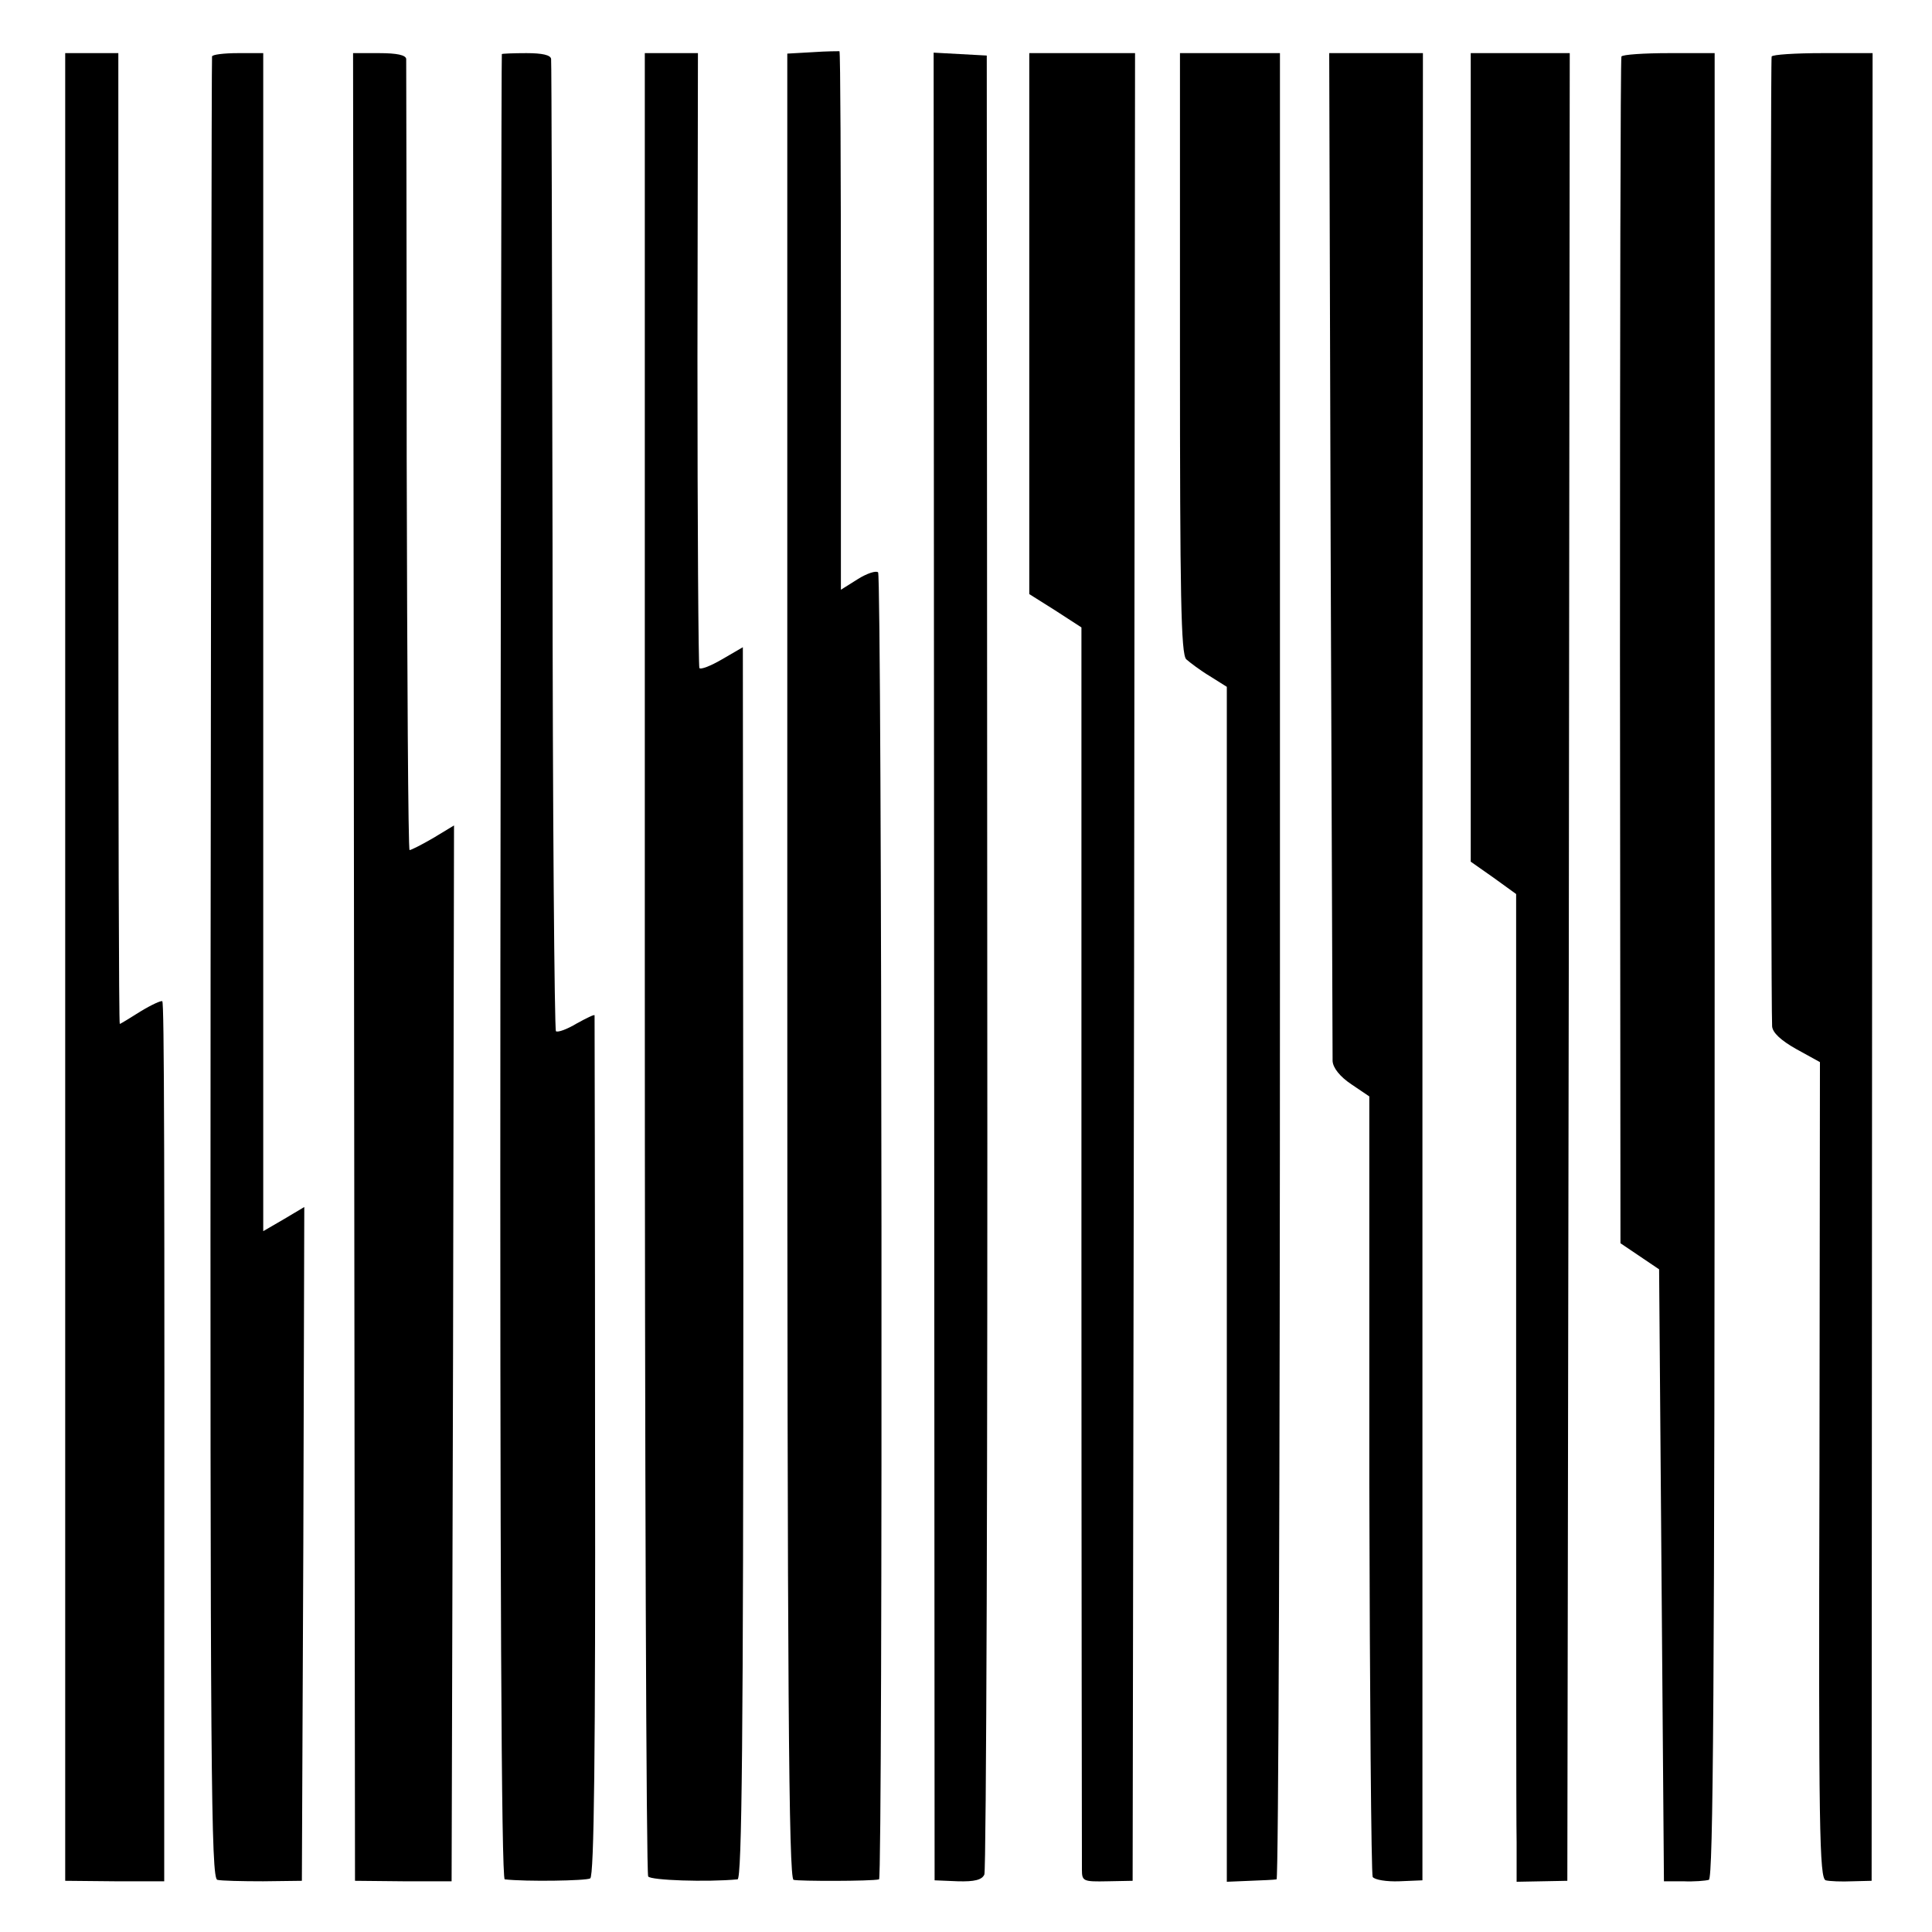
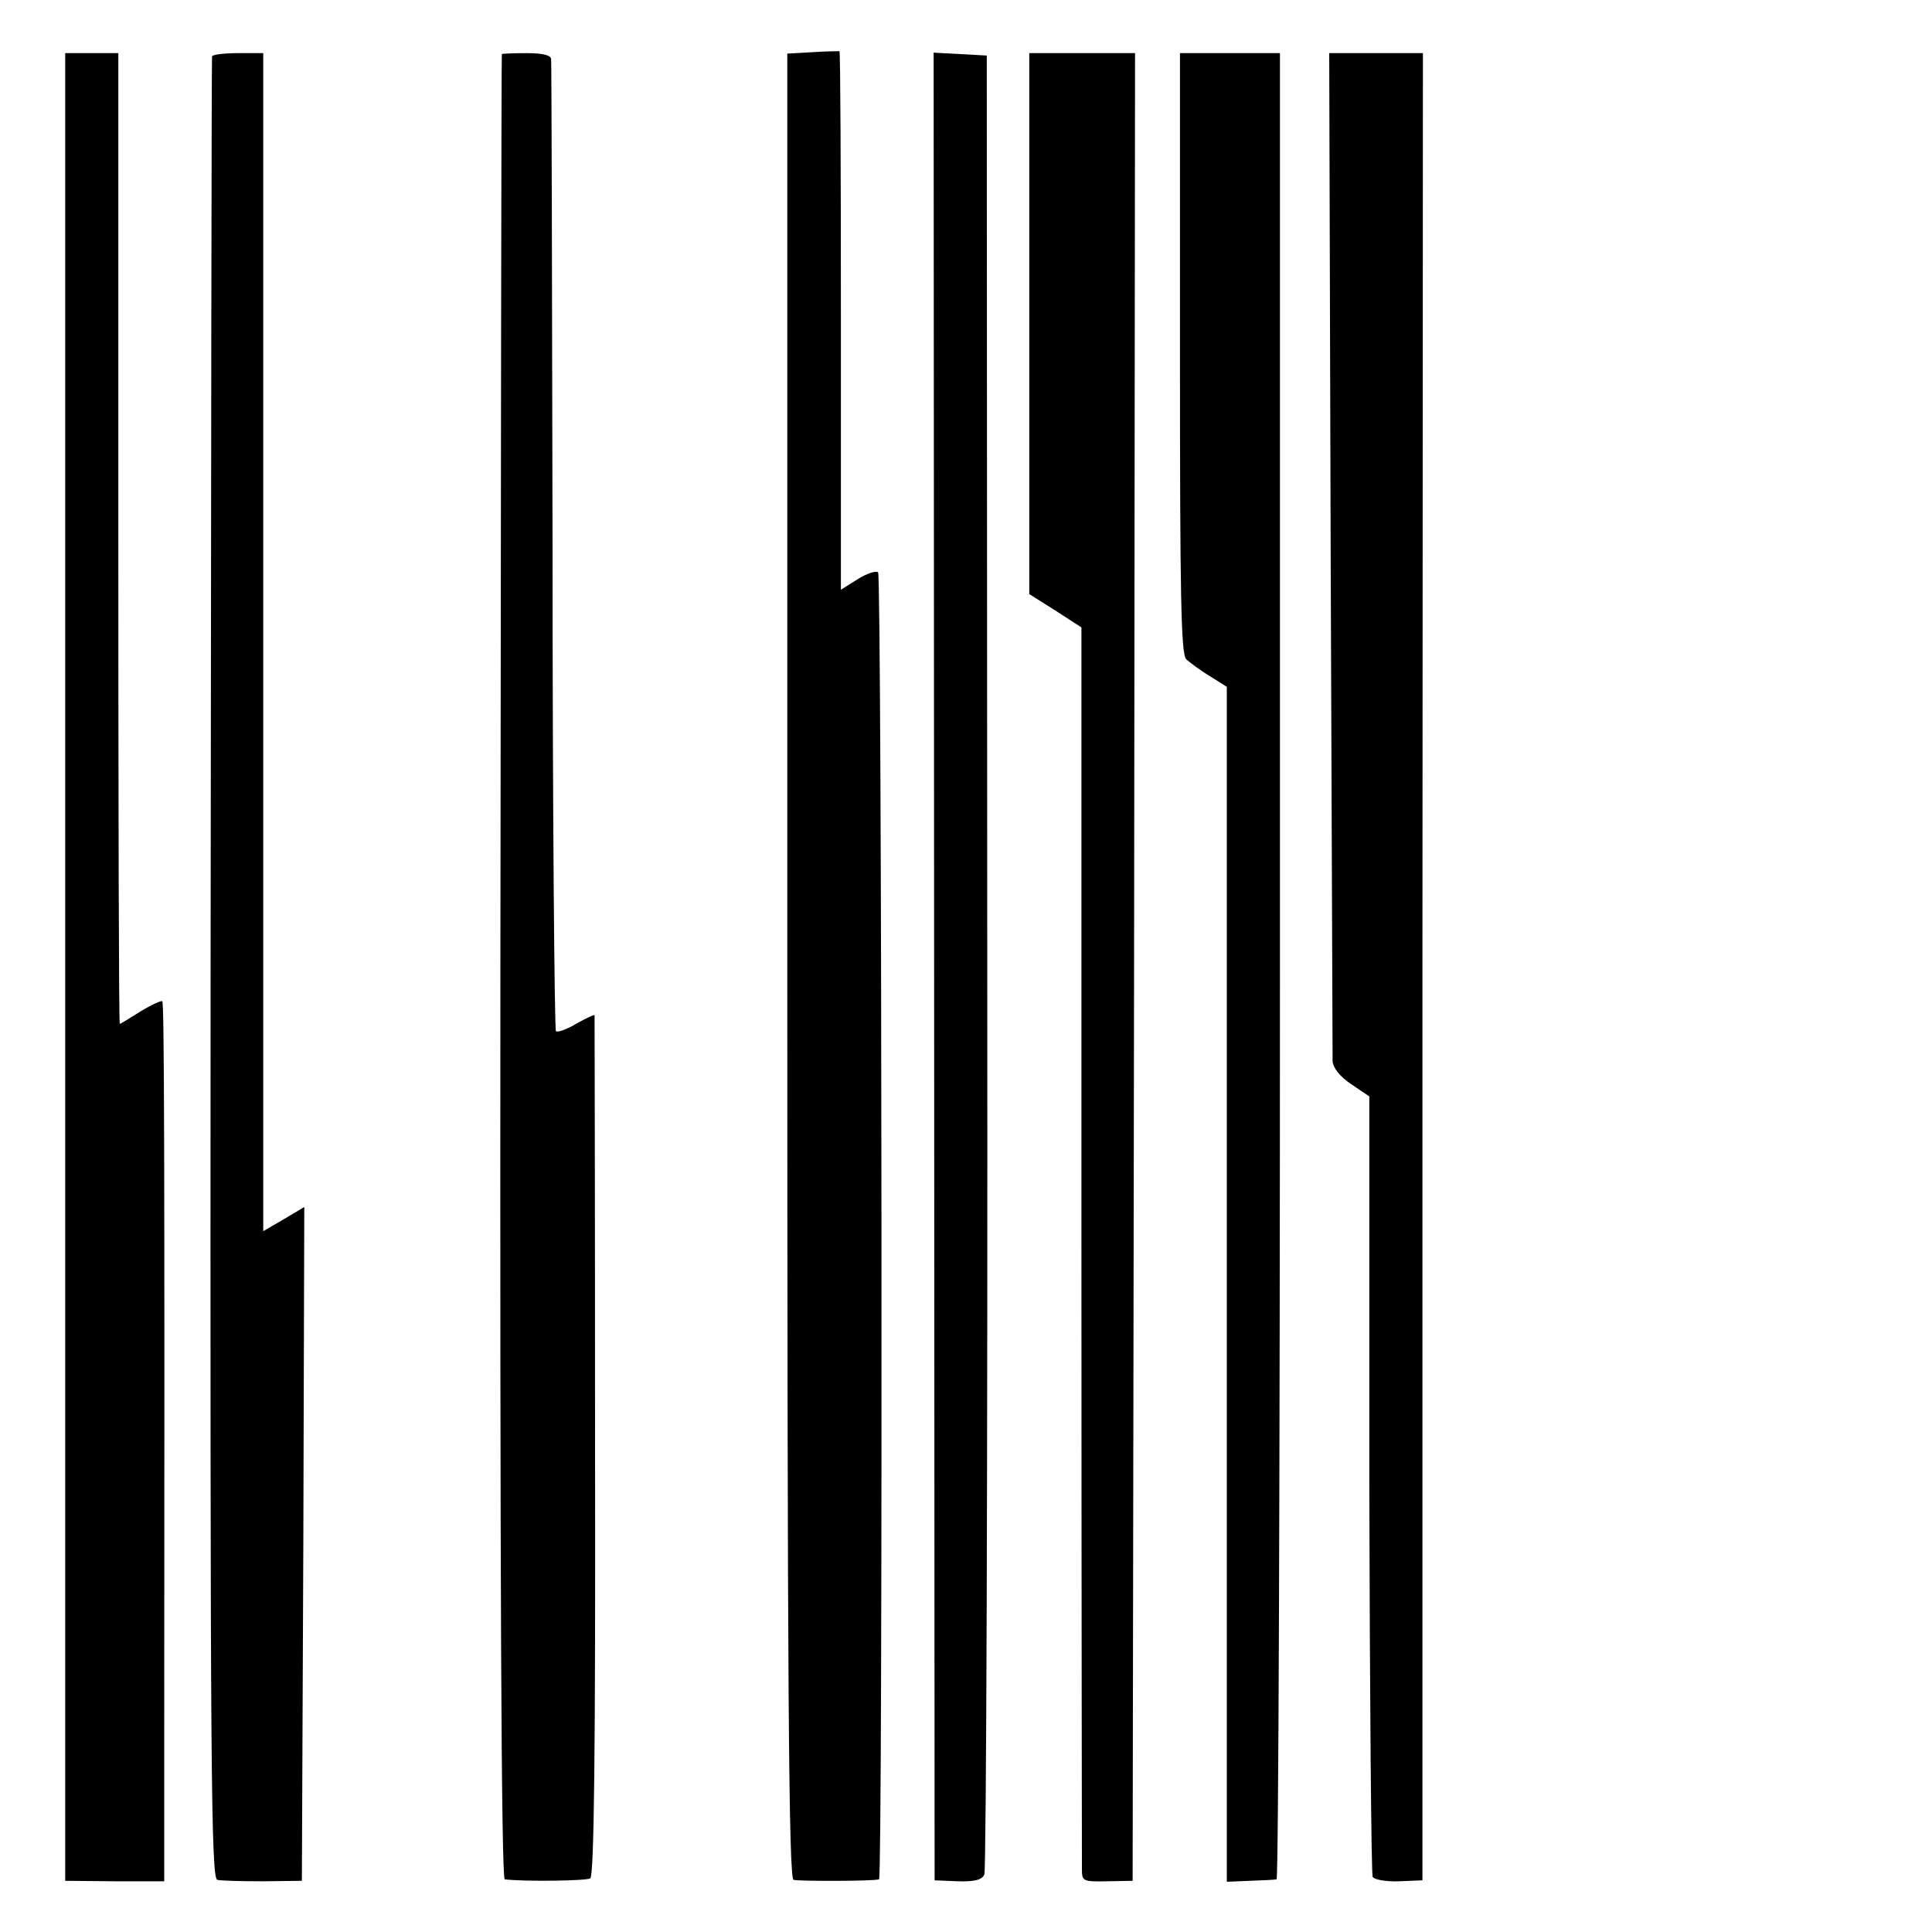
<svg xmlns="http://www.w3.org/2000/svg" version="1.0" width="400pt" height="400pt" viewBox="0 0 400 400" preserveAspectRatio="xMidYMid meet">
  <g transform="translate(0,400) scale(0.1,-0.1)" fill="#000000" stroke="none">
    <path d="M1683 3892 l-53 -3 0 -1888 c0 -1502 3 -1890 13 -1893 10 -3 162 -3 177 1 8 2 6 2698 -2 2706 -4 4 -23 -2 -42 -14 l-35 -22 0 557 c0 306 -1 557 -3 558 -2 0 -27 0 -55 -2z" />
    <path d="M135 1998 l0 -1892 103 -1 102 0 0 275 c1 1244 0 1543 -4 1547 -2 2 -22 -7 -45 -21 -22 -14 -42 -26 -43 -26 -2 0 -3 452 -3 1005 l0 1005 -55 0 -55 0 0 -1892z" />
    <path d="M439 3883 c-1 -5 -2 -855 -3 -1890 -1 -1666 1 -1882 14 -1885 8 -2 51 -3 95 -3 l80 1 3 698 2 697 -42 -25 -43 -25 0 1219 0 1220 -52 0 c-29 0 -54 -3 -54 -7z" />
-     <path d="M733 1998 l2 -1892 100 -1 100 0 3 1093 2 1093 -43 -26 c-24 -14 -46 -25 -49 -25 -3 0 -5 366 -6 813 0 446 -1 818 -1 825 -1 8 -19 12 -56 12 l-54 0 2 -1892z" />
    <path d="M1039 3888 c-1 -2 -2 -852 -3 -1890 -1 -1255 2 -1888 9 -1889 44 -5 169 -3 177 2 8 5 11 259 10 896 0 488 -1 890 -1 891 -1 2 -17 -6 -37 -17 -20 -12 -39 -19 -43 -16 -3 4 -7 455 -7 1003 -1 549 -2 1003 -3 1010 -1 8 -18 12 -51 12 -27 0 -51 -1 -51 -2z" />
-     <path d="M1335 2008 c0 -1036 3 -1888 7 -1893 5 -8 121 -12 185 -6 9 1 12 290 12 1276 l-1 1275 -43 -25 c-24 -14 -45 -22 -47 -18 -2 4 -4 293 -4 641 l1 632 -55 0 -55 0 0 -1882z" />
    <path d="M1934 1999 l1 -1892 48 -2 c35 -1 50 3 55 14 4 9 7 860 6 1891 l-1 1875 -55 3 -55 3 1 -1892z" />
    <path d="M2131 3330 l0 -560 54 -34 54 -35 0 -1273 c0 -700 1 -1285 1 -1299 0 -24 3 -25 53 -24 l52 1 3 1892 2 1892 -110 0 -109 0 0 -560z" />
    <path d="M2443 3269 c0 -502 2 -623 13 -634 8 -7 29 -23 49 -35 l35 -22 0 -1237 0 -1237 48 2 c26 1 50 2 55 3 4 0 7 852 7 1891 l0 1890 -103 0 -104 0 0 -621z" />
    <path d="M2755 2858 c2 -568 4 -1043 4 -1055 1 -14 15 -32 39 -48 l37 -25 0 -803 c1 -441 4 -807 7 -813 4 -6 29 -10 55 -9 l48 2 0 1891 1 1892 -97 0 -97 0 3 -1032z" />
-     <path d="M3045 3053 l0 -837 47 -33 47 -34 0 -942 c0 -518 0 -978 1 -1022 l0 -81 53 1 52 1 3 1892 2 1892 -103 0 -102 0 0 -837z" />
-     <path d="M3357 3883 c-2 -5 -3 -559 -3 -1233 l1 -1224 40 -27 40 -27 5 -634 5 -633 40 0 c22 -1 46 1 53 3 9 3 12 391 12 1893 l0 1889 -94 0 c-52 0 -97 -3 -99 -7z" />
-     <path d="M3668 3883 c-3 -7 -2 -1956 1 -2008 1 -13 18 -29 50 -47 l49 -27 -1 -845 c-2 -744 0 -845 13 -849 8 -2 33 -3 55 -2 l40 1 1 1892 1 1892 -103 0 c-57 0 -104 -3 -106 -7z" />
  </g>
</svg>